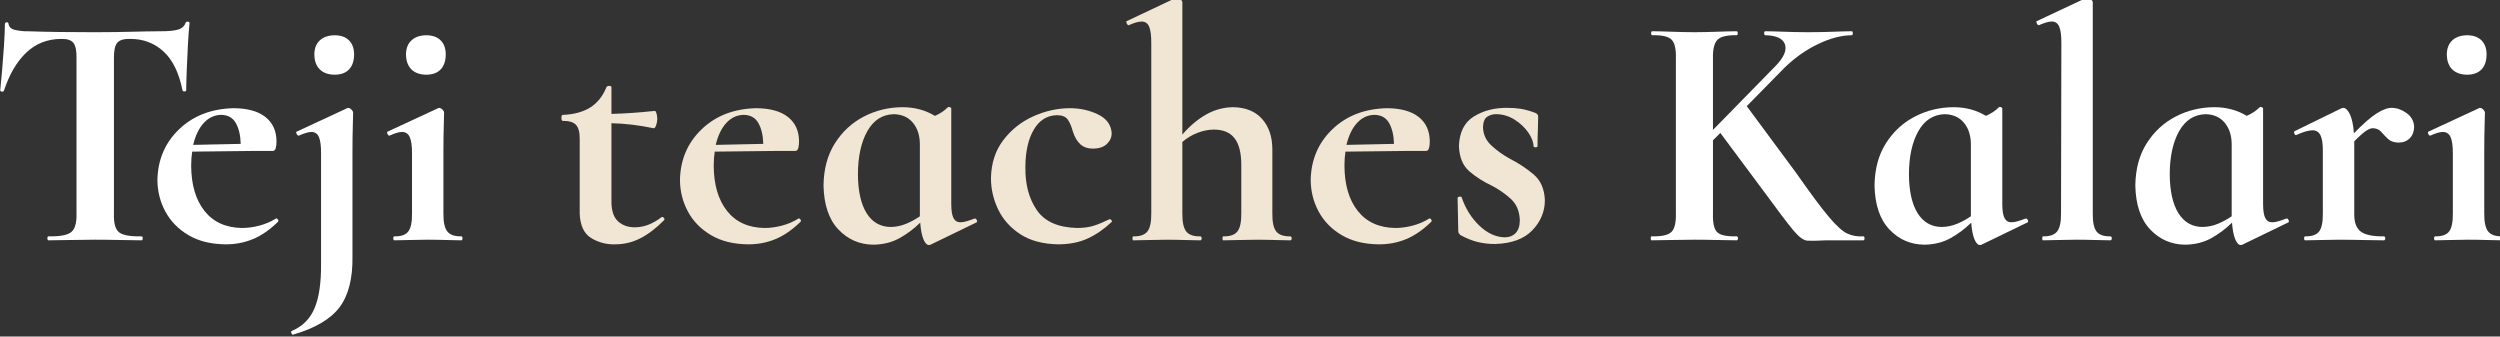
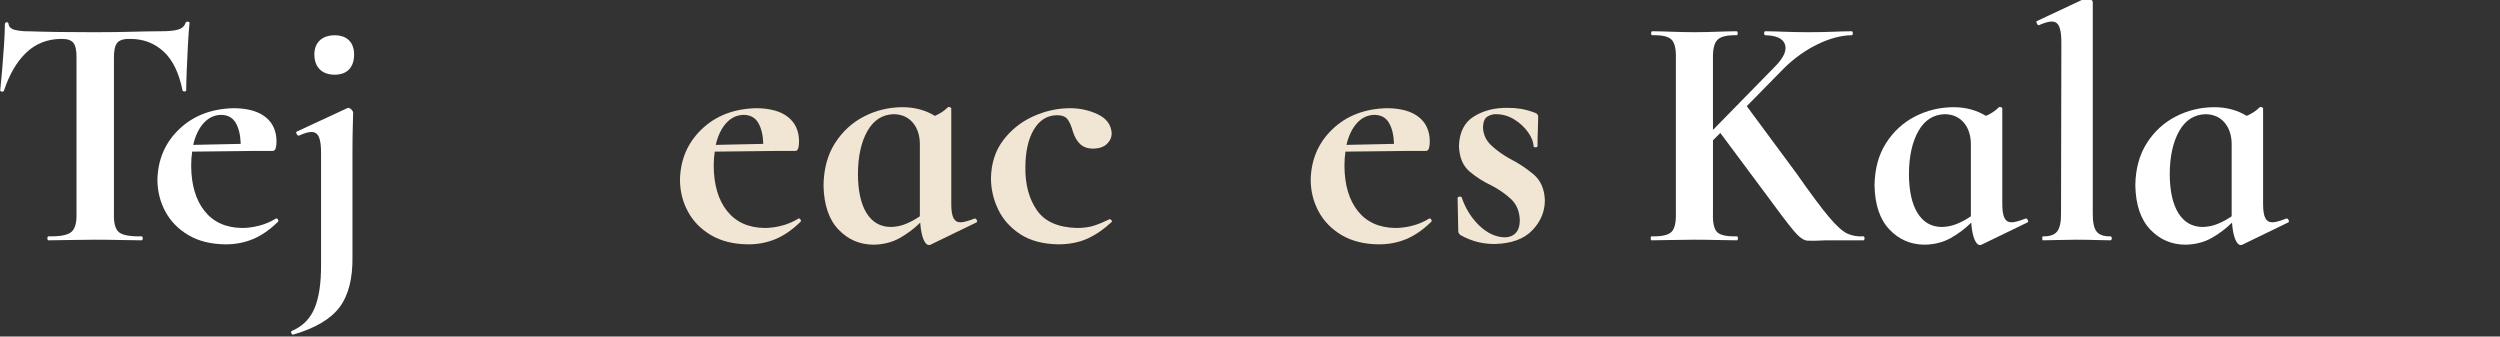
<svg xmlns="http://www.w3.org/2000/svg" viewBox="0 0 554.667 74.667" height="74.667" width="554.667" xml:space="preserve" id="svg2" version="1.1">
  <rect x="0" y="0" width="554.667" height="74.667" fill="#333333" stroke="none" />
  <defs id="defs6" />
  <g transform="matrix(1.333,0,0,-1.333,0,74.667)" id="g10">
    <g transform="translate(-1692,-1570.26)" id="g12">
      <path id="path14" style="fill:#ffffff;fill-opacity:1;fill-rule:evenodd;stroke:none" d="m 1702.17,1619.799 c 1.033,0.018 1.725,-0.213 2.076,-0.696 0.351,-0.483 0.513,-1.327 0.488,-2.534 v -25.789 c 0.049,-1.573 -0.244,-2.618 -0.878,-3.133 -0.634,-0.515 -1.901,-0.752 -3.803,-0.71 -0.111,-0.027 -0.167,-0.138 -0.167,-0.331 0,-0.193 0.056,-0.303 0.167,-0.331 1.065,0 2.251,0.022 3.558,0.052 1.308,0.031 2.702,0.048 4.182,0.052 1.555,0 2.979,-0.022 4.271,-0.052 1.292,-0.03 2.466,-0.048 3.522,-0.052 0.111,0.028 0.167,0.138 0.167,0.331 0,0.193 -0.056,0.303 -0.167,0.331 -1.947,-0.042 -3.218,0.195 -3.815,0.71 -0.596,0.515 -0.865,1.56 -0.807,3.133 v 25.677 c -0.028,1.26 0.139,2.137 0.501,2.632 0.362,0.494 1.086,0.731 2.172,0.71 2.195,0.01 4.056,-0.69 5.583,-2.096 1.527,-1.405 2.58,-3.566 3.16,-6.482 0.05,-0.111 0.159,-0.167 0.327,-0.167 0.168,0 0.263,0.056 0.285,0.167 0,0.69 0.029,1.761 0.082,3.213 0.053,1.453 0.122,2.936 0.206,4.45 0.084,1.514 0.174,2.707 0.268,3.581 -0.024,0.139 -0.129,0.209 -0.313,0.209 -0.184,0 -0.303,-0.07 -0.355,-0.209 -0.184,-0.57 -0.623,-0.948 -1.316,-1.135 -0.693,-0.187 -1.702,-0.273 -3.028,-0.258 -1.391,-0.01 -2.897,-0.033 -4.517,-0.08 -1.62,-0.047 -3.696,-0.073 -6.227,-0.08 -2.094,-2e-4 -4.085,0.013 -5.972,0.038 -1.887,0.026 -3.628,0.066 -5.223,0.122 -0.596,-0.018 -1.257,0.046 -1.985,0.195 -0.728,0.148 -1.125,0.492 -1.191,1.03 -0.025,0.192 -0.126,0.282 -0.303,0.272 -0.177,-0.01 -0.278,-0.101 -0.303,-0.272 -0.01,-0.955 -0.056,-2.163 -0.153,-3.623 -0.096,-1.46 -0.205,-2.884 -0.326,-4.27 -0.121,-1.387 -0.221,-2.448 -0.301,-3.183 0.022,-0.114 0.117,-0.179 0.285,-0.195 0.168,-0.016 0.277,0.03 0.327,0.139 0.912,2.748 2.157,4.869 3.734,6.364 1.577,1.495 3.506,2.251 5.787,2.27 z" />
      <path id="path16" style="fill:#ffffff;fill-opacity:1;fill-rule:evenodd;stroke:none" d="m 1737.908,1589.889 c -0.853,-0.528 -1.775,-0.921 -2.767,-1.177 -0.992,-0.257 -1.942,-0.384 -2.851,-0.383 -2.694,0.038 -4.774,0.979 -6.242,2.822 -1.468,1.843 -2.211,4.358 -2.229,7.546 0,0.836 0.056,1.617 0.167,2.341 l 10.028,0.112 h 3.393 c 0.244,0.015 0.409,0.181 0.494,0.498 0.085,0.317 0.124,0.692 0.118,1.126 -0.01,1.71 -0.618,3.049 -1.829,4.016 -1.211,0.967 -2.976,1.459 -5.293,1.476 -3.699,-0.085 -6.72,-1.247 -9.065,-3.486 -2.344,-2.239 -3.555,-5.047 -3.631,-8.424 0.01,-1.905 0.446,-3.668 1.321,-5.289 0.875,-1.621 2.153,-2.929 3.833,-3.924 1.68,-0.995 3.729,-1.507 6.149,-1.536 1.631,-0.013 3.159,0.277 4.586,0.868 1.427,0.592 2.829,1.562 4.207,2.912 0.067,0.129 0.044,0.261 -0.07,0.397 -0.114,0.136 -0.22,0.171 -0.32,0.104 z m -9.073,17.268 c 1.103,-0.024 1.907,-0.475 2.41,-1.353 0.504,-0.878 0.778,-2.037 0.822,-3.476 l -7.914,-0.168 c 0.373,1.569 0.965,2.79 1.776,3.665 0.812,0.874 1.78,1.319 2.905,1.332 z" />
      <path id="path18" style="fill:#ffffff;fill-opacity:1;fill-rule:evenodd;stroke:none" d="m 1747.714,1613.84 c 1.035,0.01 1.83,0.3 2.385,0.883 0.555,0.583 0.836,1.42 0.841,2.51 -0.01,0.984 -0.286,1.756 -0.841,2.316 -0.555,0.56 -1.35,0.845 -2.385,0.855 -1.066,-0.01 -1.896,-0.295 -2.489,-0.855 -0.593,-0.56 -0.895,-1.332 -0.904,-2.316 0.01,-1.091 0.311,-1.927 0.904,-2.51 0.593,-0.583 1.423,-0.877 2.489,-0.883 z m 3.059,-6.3 c -0.011,0.154 -0.101,0.319 -0.271,0.494 -0.17,0.175 -0.358,0.27 -0.563,0.285 -0.024,0 -0.045,0 -0.062,-0.01 -0.017,-0.01 -0.052,-0.022 -0.104,-0.049 l -8.403,-3.898 c -0.099,-0.059 -0.096,-0.19 0.01,-0.393 0.103,-0.203 0.231,-0.293 0.383,-0.268 0.42,0.194 0.805,0.343 1.155,0.448 0.35,0.104 0.652,0.157 0.905,0.158 0.603,0 1.026,-0.282 1.267,-0.86 0.241,-0.578 0.357,-1.478 0.348,-2.698 v -18.436 c 0.022,-3.145 -0.342,-5.6 -1.093,-7.366 -0.751,-1.766 -2.02,-3.024 -3.808,-3.774 -0.099,-0.077 -0.11,-0.199 -0.035,-0.365 0.075,-0.166 0.161,-0.247 0.258,-0.241 3.7,1.076 6.29,2.605 7.771,4.589 1.48,1.984 2.192,4.796 2.135,8.438 v 17.267 c 0,1.901 0.023,3.381 0.056,4.442 0.033,1.061 0.051,1.805 0.056,2.234 z" />
-       <path id="path20" style="fill:#ffffff;fill-opacity:1;fill-rule:evenodd;stroke:none" d="m 1762.966,1613.84 c 1.035,0.01 1.83,0.3 2.385,0.883 0.555,0.583 0.836,1.42 0.841,2.51 -0.01,0.984 -0.286,1.756 -0.841,2.316 -0.555,0.56 -1.35,0.845 -2.385,0.855 -1.066,-0.01 -1.896,-0.295 -2.489,-0.855 -0.593,-0.56 -0.895,-1.332 -0.904,-2.316 0.01,-1.091 0.311,-1.927 0.904,-2.51 0.593,-0.583 1.423,-0.877 2.489,-0.883 z m -5.342,-27.565 c 0.733,0 1.578,0.022 2.533,0.052 0.956,0.031 1.966,0.048 3.032,0.052 1.089,0 2.109,-0.022 3.06,-0.052 0.951,-0.03 1.804,-0.048 2.561,-0.052 0.111,0.028 0.167,0.138 0.167,0.331 0,0.193 -0.056,0.303 -0.167,0.331 -1.124,-0.024 -1.911,0.247 -2.36,0.815 -0.449,0.568 -0.665,1.577 -0.647,3.029 v 10.084 c 0,1.901 0.023,3.382 0.056,4.443 0.033,1.061 0.051,1.806 0.056,2.234 -0.01,0.154 -0.101,0.319 -0.271,0.494 -0.17,0.175 -0.358,0.27 -0.563,0.285 -0.024,0 -0.045,0 -0.062,-0.01 -0.017,-0.01 -0.052,-0.022 -0.104,-0.049 l -8.403,-3.898 c -0.101,-0.059 -0.108,-0.19 -0.021,-0.393 0.087,-0.203 0.205,-0.293 0.355,-0.268 0.42,0.194 0.805,0.343 1.155,0.448 0.35,0.104 0.652,0.157 0.905,0.158 0.606,0 1.037,-0.282 1.295,-0.86 0.258,-0.578 0.383,-1.478 0.376,-2.699 v -9.972 c 0.02,-1.452 -0.187,-2.462 -0.62,-3.029 -0.433,-0.568 -1.21,-0.839 -2.332,-0.815 -0.111,-0.027 -0.167,-0.138 -0.167,-0.331 0,-0.193 0.056,-0.303 0.167,-0.331 z" />
-       <path id="path22" style="fill:#f1e5d3;fill-opacity:1;fill-rule:evenodd;stroke:none" d="m 1802.067,1590.111 c -0.536,-0.435 -1.176,-0.818 -1.921,-1.149 -0.745,-0.331 -1.552,-0.505 -2.422,-0.522 -1.139,-0.013 -2.077,0.305 -2.812,0.954 -0.736,0.649 -1.116,1.705 -1.142,3.168 v 13.203 c 1.19,-0.028 2.36,-0.112 3.508,-0.251 1.149,-0.139 2.318,-0.334 3.508,-0.585 0.147,-0.029 0.284,0.127 0.411,0.466 0.127,0.34 0.194,0.703 0.202,1.091 -0.01,0.347 -0.05,0.652 -0.132,0.916 -0.082,0.264 -0.168,0.402 -0.258,0.416 -1.3,-0.139 -2.542,-0.25 -3.724,-0.333 -1.182,-0.083 -2.354,-0.139 -3.515,-0.167 v 4.453 c -0.028,0.139 -0.153,0.209 -0.375,0.209 -0.223,0 -0.375,-0.07 -0.459,-0.209 -0.602,-1.498 -1.497,-2.623 -2.684,-3.376 -1.187,-0.753 -2.722,-1.168 -4.605,-1.246 -0.139,-0.042 -0.209,-0.207 -0.209,-0.498 0,-0.29 0.07,-0.456 0.209,-0.498 1.044,0.019 1.782,-0.2 2.214,-0.654 0.431,-0.455 0.64,-1.258 0.626,-2.409 v -12.367 c 0.075,-1.99 0.717,-3.351 1.926,-4.082 1.208,-0.731 2.532,-1.076 3.97,-1.035 1.46,0 2.842,0.323 4.149,0.98 1.306,0.656 2.634,1.664 3.982,3.023 0.117,0.132 0.106,0.272 -0.035,0.418 -0.14,0.146 -0.277,0.174 -0.411,0.084 z" />
      <path id="path24" style="fill:#f1e5d3;fill-opacity:1;fill-rule:evenodd;stroke:none" d="m 1824.882,1589.889 c -0.853,-0.528 -1.775,-0.921 -2.767,-1.177 -0.992,-0.257 -1.942,-0.384 -2.851,-0.383 -2.694,0.038 -4.774,0.979 -6.242,2.822 -1.468,1.843 -2.211,4.358 -2.229,7.546 0,0.836 0.056,1.617 0.167,2.341 l 10.028,0.112 h 3.393 c 0.244,0.015 0.409,0.181 0.494,0.498 0.085,0.317 0.124,0.692 0.118,1.126 -0.01,1.71 -0.618,3.049 -1.829,4.016 -1.211,0.967 -2.976,1.459 -5.293,1.476 -3.699,-0.085 -6.72,-1.247 -9.065,-3.486 -2.345,-2.239 -3.555,-5.047 -3.631,-8.424 0.01,-1.905 0.446,-3.668 1.321,-5.289 0.875,-1.621 2.153,-2.929 3.833,-3.924 1.68,-0.995 3.729,-1.507 6.149,-1.536 1.631,-0.013 3.159,0.277 4.587,0.868 1.427,0.592 2.829,1.562 4.207,2.912 0.067,0.129 0.044,0.261 -0.07,0.397 -0.114,0.136 -0.22,0.171 -0.32,0.104 z m -9.073,17.268 c 1.103,-0.024 1.907,-0.475 2.41,-1.353 0.504,-0.878 0.778,-2.037 0.822,-3.476 l -7.914,-0.168 c 0.373,1.569 0.965,2.79 1.776,3.665 0.812,0.874 1.78,1.319 2.905,1.332 z" />
      <path id="path26" style="fill:#f1e5d3;fill-opacity:1;fill-rule:evenodd;stroke:none" d="m 1854.175,1589.889 c -0.502,-0.196 -0.946,-0.347 -1.33,-0.453 -0.384,-0.106 -0.702,-0.159 -0.954,-0.16 -0.528,-0.015 -0.92,0.21 -1.176,0.675 -0.256,0.465 -0.384,1.262 -0.383,2.389 v 15.871 c -0.016,0.113 -0.095,0.192 -0.236,0.235 -0.141,0.044 -0.248,0.039 -0.32,-0.014 -0.334,-0.33 -0.681,-0.611 -1.043,-0.844 -0.361,-0.233 -0.737,-0.432 -1.126,-0.597 -0.777,0.472 -1.614,0.831 -2.511,1.074 -0.896,0.243 -1.86,0.366 -2.889,0.367 -2.285,-0.01 -4.419,-0.523 -6.403,-1.546 -1.984,-1.022 -3.594,-2.502 -4.828,-4.441 -1.235,-1.938 -1.871,-4.286 -1.908,-7.042 0.066,-3.213 0.893,-5.656 2.483,-7.329 1.589,-1.672 3.544,-2.514 5.865,-2.524 1.632,0.031 3.076,0.399 4.333,1.104 1.256,0.705 2.394,1.56 3.413,2.564 0.092,-1.201 0.27,-2.121 0.535,-2.759 0.265,-0.638 0.569,-0.96 0.911,-0.966 0.053,0 0.1,0 0.139,0.01 0.039,0.01 0.086,0.022 0.139,0.049 l 7.68,3.724 c 0.099,0.085 0.096,0.222 -0.01,0.411 -0.103,0.189 -0.231,0.257 -0.383,0.202 z m -13.918,-1.393 c -1.739,0.019 -3.081,0.789 -4.026,2.312 -0.945,1.523 -1.423,3.686 -1.435,6.49 0.012,2.926 0.532,5.305 1.56,7.138 1.029,1.833 2.496,2.777 4.402,2.834 1.351,-0.029 2.41,-0.5 3.176,-1.414 0.766,-0.913 1.156,-2.095 1.17,-3.545 v -11.476 -0.557 c -0.7,-0.489 -1.459,-0.904 -2.278,-1.246 -0.818,-0.342 -1.675,-0.521 -2.57,-0.536 z" />
      <path id="path28" style="fill:#f1e5d3;fill-opacity:1;fill-rule:evenodd;stroke:none" d="m 1868.178,1585.607 c 1.838,0.01 3.453,0.328 4.845,0.966 1.392,0.638 2.729,1.558 4.01,2.759 0.067,0.099 0.044,0.208 -0.07,0.327 -0.114,0.12 -0.221,0.159 -0.32,0.118 -0.912,-0.45 -1.761,-0.803 -2.548,-1.058 -0.787,-0.255 -1.719,-0.385 -2.798,-0.39 -3.161,0.071 -5.401,1.057 -6.717,2.959 -1.317,1.902 -1.955,4.295 -1.914,7.179 0.016,2.602 0.485,4.682 1.406,6.239 0.921,1.558 2.197,2.356 3.829,2.395 0.856,0 1.455,-0.234 1.796,-0.696 0.341,-0.462 0.633,-1.14 0.877,-2.033 0.295,-0.923 0.708,-1.626 1.239,-2.11 0.531,-0.484 1.251,-0.728 2.158,-0.731 1.005,0.027 1.766,0.294 2.283,0.801 0.517,0.507 0.777,1.094 0.78,1.762 -0.088,1.392 -0.845,2.436 -2.269,3.13 -1.425,0.694 -2.989,1.041 -4.692,1.041 -2.091,-0.01 -4.133,-0.463 -6.128,-1.37 -1.995,-0.907 -3.649,-2.226 -4.963,-3.956 -1.314,-1.73 -1.996,-3.833 -2.044,-6.31 0,-1.802 0.394,-3.539 1.195,-5.21 0.801,-1.671 2.032,-3.048 3.693,-4.131 1.661,-1.083 3.779,-1.643 6.354,-1.681 z" />
-       <path id="path30" style="fill:#f1e5d3;fill-opacity:1;fill-rule:evenodd;stroke:none" d="m 1906.779,1586.937 c -1.124,-0.024 -1.911,0.247 -2.36,0.815 -0.449,0.568 -0.665,1.577 -0.647,3.029 v 10.696 c -0.014,2.068 -0.584,3.736 -1.71,5.002 -1.127,1.266 -2.726,1.917 -4.799,1.953 -1.617,-0.016 -3.133,-0.428 -4.549,-1.237 -1.415,-0.808 -2.723,-1.916 -3.922,-3.323 v 22.045 c -0.013,0.152 -0.112,0.307 -0.299,0.466 -0.186,0.159 -0.384,0.245 -0.591,0.258 -0.025,0 -0.058,0 -0.097,-0.01 -0.039,-0.01 -0.1,-0.022 -0.181,-0.049 l -8.125,-3.842 c -0.071,-0.059 -0.054,-0.19 0.049,-0.393 0.103,-0.203 0.217,-0.293 0.341,-0.268 0.845,0.395 1.55,0.597 2.116,0.606 0.603,0.01 1.026,-0.283 1.267,-0.867 0.241,-0.584 0.357,-1.5 0.348,-2.748 v -28.293 c 0.017,-1.452 -0.198,-2.462 -0.647,-3.029 -0.449,-0.568 -1.236,-0.839 -2.36,-0.815 -0.083,-0.027 -0.125,-0.138 -0.125,-0.331 0,-0.193 0.042,-0.303 0.125,-0.331 0.756,0 1.61,0.022 2.561,0.052 0.951,0.031 1.971,0.048 3.06,0.052 1.062,0 2.066,-0.022 3.012,-0.052 0.946,-0.03 1.797,-0.048 2.555,-0.052 0.139,0.028 0.209,0.138 0.209,0.331 0,0.193 -0.07,0.303 -0.209,0.331 -1.125,-0.024 -1.912,0.247 -2.361,0.815 -0.449,0.568 -0.665,1.577 -0.648,3.029 v 11.866 c 0.741,0.646 1.572,1.15 2.494,1.511 0.922,0.361 1.837,0.544 2.745,0.55 1.556,0 2.707,-0.478 3.455,-1.448 0.748,-0.97 1.119,-2.456 1.115,-4.457 v -8.022 c 0.018,-1.452 -0.199,-2.462 -0.648,-3.029 -0.449,-0.568 -1.236,-0.839 -2.361,-0.815 -0.084,-0.027 -0.125,-0.138 -0.125,-0.331 0,-0.193 0.042,-0.303 0.125,-0.331 0.757,0 1.611,0.022 2.562,0.052 0.951,0.031 1.972,0.048 3.061,0.052 1.062,0 2.066,-0.022 3.011,-0.052 0.945,-0.03 1.796,-0.048 2.554,-0.052 0.139,0.028 0.209,0.138 0.209,0.331 0,0.193 -0.07,0.303 -0.209,0.331 z" />
      <path id="path32" style="fill:#f1e5d3;fill-opacity:1;fill-rule:evenodd;stroke:none" d="m 1929.862,1589.889 c -0.853,-0.528 -1.775,-0.921 -2.767,-1.177 -0.992,-0.257 -1.942,-0.384 -2.851,-0.383 -2.694,0.038 -4.774,0.979 -6.242,2.822 -1.468,1.843 -2.211,4.358 -2.229,7.546 0,0.836 0.056,1.617 0.167,2.341 l 10.028,0.112 h 3.393 c 0.245,0.015 0.409,0.181 0.494,0.498 0.085,0.317 0.124,0.692 0.118,1.126 -0.01,1.71 -0.618,3.049 -1.829,4.016 -1.211,0.967 -2.975,1.459 -5.293,1.476 -3.699,-0.085 -6.72,-1.247 -9.065,-3.486 -2.344,-2.239 -3.555,-5.047 -3.631,-8.424 0.01,-1.905 0.446,-3.668 1.321,-5.289 0.875,-1.621 2.153,-2.929 3.833,-3.924 1.68,-0.995 3.729,-1.507 6.149,-1.536 1.631,-0.013 3.159,0.277 4.586,0.868 1.427,0.592 2.829,1.562 4.207,2.912 0.067,0.129 0.044,0.261 -0.07,0.397 -0.114,0.136 -0.22,0.171 -0.32,0.104 z m -9.073,17.268 c 1.103,-0.024 1.907,-0.475 2.41,-1.353 0.504,-0.878 0.778,-2.037 0.822,-3.476 l -7.914,-0.168 c 0.373,1.569 0.965,2.79 1.776,3.665 0.812,0.874 1.78,1.319 2.905,1.332 z" />
      <path id="path34" style="fill:#f1e5d3;fill-opacity:1;fill-rule:evenodd;stroke:none" d="m 1938.83,1605.097 c 0.029,0.895 0.278,1.487 0.745,1.776 0.468,0.289 0.981,0.421 1.54,0.397 1.076,-0.028 2.076,-0.337 3.001,-0.928 0.925,-0.591 1.674,-1.297 2.246,-2.117 0.572,-0.82 0.867,-1.588 0.883,-2.303 0.028,-0.111 0.138,-0.167 0.331,-0.167 0.193,0 0.303,0.056 0.331,0.167 0,0.966 0.023,1.848 0.056,2.646 0.033,0.798 0.051,1.569 0.056,2.312 -10e-5,0.116 -0.042,0.232 -0.125,0.348 -0.083,0.116 -0.207,0.204 -0.372,0.264 -0.871,0.325 -1.661,0.546 -2.373,0.664 -0.712,0.118 -1.461,0.173 -2.25,0.166 -2.116,0.028 -3.97,-0.444 -5.561,-1.417 -1.591,-0.973 -2.428,-2.615 -2.51,-4.926 0.066,-1.895 0.657,-3.313 1.772,-4.255 1.116,-0.941 2.361,-1.733 3.735,-2.374 1.169,-0.608 2.219,-1.342 3.15,-2.2 0.931,-0.859 1.424,-2.038 1.478,-3.537 -0.013,-0.971 -0.252,-1.689 -0.718,-2.152 -0.466,-0.463 -1.081,-0.693 -1.847,-0.689 -1.492,0.052 -2.896,0.714 -4.212,1.984 -1.316,1.271 -2.287,2.837 -2.914,4.7 -0.052,0.082 -0.17,0.113 -0.355,0.091 -0.184,-0.022 -0.288,-0.089 -0.313,-0.202 l 0.111,-5.515 c 0,-0.164 0.038,-0.296 0.104,-0.397 0.066,-0.101 0.142,-0.192 0.229,-0.272 1.047,-0.572 2.038,-0.967 2.975,-1.185 0.936,-0.218 1.874,-0.322 2.812,-0.312 2.759,0.077 4.831,0.84 6.216,2.287 1.385,1.447 2.078,3.115 2.079,5.003 -0.073,1.872 -0.705,3.309 -1.898,4.31 -1.192,1.002 -2.507,1.867 -3.944,2.597 -1.21,0.678 -2.247,1.425 -3.108,2.242 -0.862,0.817 -1.312,1.815 -1.352,2.994 z" />
      <path id="path36" style="fill:#ffffff;fill-opacity:1;fill-rule:evenodd;stroke:none" d="m 2002.168,1586.937 c -0.968,-0.061 -1.853,0.086 -2.654,0.439 -0.801,0.354 -1.835,1.28 -3.1,2.779 -1.265,1.499 -3.078,3.935 -5.439,7.309 l -8.242,11.14 6.293,6.405 c 1.716,1.663 3.574,2.974 5.576,3.934 2.001,0.96 3.874,1.449 5.617,1.469 0.111,0.028 0.167,0.138 0.167,0.331 0,0.193 -0.056,0.303 -0.167,0.331 -0.932,-0.01 -1.936,-0.033 -3.014,-0.08 -1.078,-0.047 -2.486,-0.073 -4.225,-0.08 -1.685,0.01 -3.063,0.033 -4.135,0.08 -1.072,0.047 -2.088,0.073 -3.049,0.08 -0.111,-0.027 -0.167,-0.138 -0.167,-0.331 0,-0.193 0.056,-0.303 0.167,-0.331 1.853,-0.041 2.95,-0.544 3.292,-1.511 0.342,-0.967 -0.161,-2.152 -1.51,-3.558 l -10.469,-10.694 v 11.808 c -0.044,1.554 0.197,2.61 0.724,3.168 0.527,0.558 1.603,0.82 3.23,0.787 0.111,0.028 0.167,0.138 0.167,0.331 0,0.193 -0.056,0.303 -0.167,0.331 -0.949,-0.01 -2.016,-0.033 -3.201,-0.08 -1.185,-0.047 -2.474,-0.073 -3.867,-0.08 -1.339,0.01 -2.598,0.033 -3.777,0.08 -1.179,0.047 -2.258,0.073 -3.236,0.08 -0.111,-0.027 -0.167,-0.138 -0.167,-0.331 0,-0.193 0.056,-0.303 0.167,-0.331 1.627,0.038 2.703,-0.205 3.23,-0.731 0.527,-0.526 0.768,-1.563 0.724,-3.112 v -25.789 c 0.043,-1.573 -0.21,-2.618 -0.759,-3.133 -0.549,-0.515 -1.651,-0.752 -3.306,-0.71 -0.084,-0.027 -0.125,-0.138 -0.125,-0.331 0,-0.193 0.042,-0.303 0.125,-0.331 0.983,0 2.08,0.022 3.292,0.052 1.212,0.031 2.489,0.048 3.833,0.052 1.389,0 2.672,-0.022 3.846,-0.052 1.175,-0.03 2.249,-0.048 3.222,-0.052 0.139,0.028 0.209,0.138 0.209,0.331 0,0.193 -0.07,0.303 -0.209,0.331 -1.675,-0.042 -2.766,0.195 -3.272,0.71 -0.506,0.515 -0.733,1.56 -0.682,3.133 v 12.142 l 1.225,1.225 7.295,-9.803 c 2.304,-3.148 3.92,-5.28 4.849,-6.396 0.928,-1.116 1.712,-1.693 2.349,-1.733 0.638,-0.04 1.672,-0.02 3.104,0.06 h 6.237 c 0.111,0.028 0.167,0.138 0.167,0.331 0,0.193 -0.056,0.303 -0.167,0.331 z" />
      <path id="path38" style="fill:#ffffff;fill-opacity:1;fill-rule:evenodd;stroke:none" d="m 2029.107,1589.889 c -0.502,-0.196 -0.946,-0.347 -1.329,-0.453 -0.384,-0.106 -0.702,-0.159 -0.954,-0.16 -0.528,-0.015 -0.92,0.21 -1.176,0.675 -0.256,0.465 -0.384,1.262 -0.383,2.389 v 15.871 c -0.016,0.113 -0.095,0.192 -0.236,0.235 -0.141,0.044 -0.248,0.039 -0.32,-0.014 -0.334,-0.33 -0.681,-0.611 -1.043,-0.844 -0.361,-0.233 -0.737,-0.432 -1.126,-0.597 -0.777,0.472 -1.614,0.831 -2.511,1.074 -0.896,0.243 -1.86,0.366 -2.889,0.367 -2.285,-0.01 -4.42,-0.523 -6.404,-1.546 -1.984,-1.022 -3.594,-2.502 -4.828,-4.441 -1.235,-1.938 -1.871,-4.286 -1.908,-7.042 0.066,-3.213 0.893,-5.656 2.483,-7.329 1.589,-1.672 3.544,-2.514 5.865,-2.524 1.632,0.031 3.076,0.399 4.333,1.104 1.256,0.705 2.394,1.56 3.413,2.564 0.091,-1.201 0.27,-2.121 0.535,-2.759 0.265,-0.638 0.569,-0.96 0.911,-0.966 0.053,0 0.1,0 0.139,0.01 0.039,0.01 0.086,0.022 0.139,0.049 l 7.68,3.724 c 0.099,0.085 0.096,0.222 -0.01,0.411 -0.103,0.189 -0.231,0.257 -0.383,0.202 z m -13.918,-1.393 c -1.739,0.019 -3.081,0.789 -4.026,2.312 -0.945,1.523 -1.423,3.686 -1.435,6.49 0.012,2.926 0.532,5.305 1.56,7.138 1.029,1.833 2.496,2.777 4.402,2.834 1.351,-0.029 2.41,-0.5 3.176,-1.414 0.766,-0.913 1.156,-2.095 1.17,-3.545 v -11.476 -0.557 c -0.7,-0.489 -1.459,-0.904 -2.278,-1.246 -0.819,-0.342 -1.675,-0.521 -2.57,-0.536 z" />
      <path id="path40" style="fill:#ffffff;fill-opacity:1;fill-rule:evenodd;stroke:none" d="m 2032.035,1586.275 c 0.756,0 1.61,0.022 2.561,0.052 0.951,0.031 1.971,0.048 3.06,0.052 1.093,0 2.12,-0.022 3.081,-0.052 0.961,-0.03 1.808,-0.048 2.54,-0.052 0.139,0.028 0.209,0.138 0.209,0.331 0,0.193 -0.07,0.303 -0.209,0.331 -1.122,-0.024 -1.899,0.247 -2.332,0.815 -0.433,0.567 -0.639,1.577 -0.62,3.029 v 35.138 c -0.015,0.152 -0.124,0.307 -0.327,0.466 -0.203,0.159 -0.409,0.245 -0.619,0.258 -0.027,0 -0.057,0 -0.09,-0.01 -0.034,-0.01 -0.078,-0.022 -0.132,-0.049 l -8.181,-3.842 c -0.071,-0.059 -0.054,-0.19 0.049,-0.393 0.103,-0.203 0.217,-0.293 0.341,-0.268 0.443,0.194 0.838,0.343 1.183,0.448 0.346,0.104 0.657,0.157 0.933,0.158 0.603,0.01 1.026,-0.283 1.267,-0.867 0.241,-0.584 0.357,-1.5 0.348,-2.747 l -0.056,-28.295 c 0.017,-1.452 -0.198,-2.461 -0.647,-3.029 -0.449,-0.567 -1.236,-0.839 -2.36,-0.815 -0.084,-0.027 -0.125,-0.138 -0.125,-0.331 0,-0.193 0.042,-0.303 0.125,-0.331 z" />
      <path id="path42" style="fill:#ffffff;fill-opacity:1;fill-rule:evenodd;stroke:none" d="m 2072.514,1589.889 c -0.502,-0.196 -0.946,-0.347 -1.329,-0.453 -0.384,-0.106 -0.702,-0.159 -0.954,-0.16 -0.528,-0.015 -0.92,0.21 -1.176,0.675 -0.256,0.465 -0.384,1.262 -0.383,2.389 v 15.871 c -0.016,0.113 -0.095,0.192 -0.236,0.235 -0.141,0.044 -0.248,0.039 -0.32,-0.014 -0.334,-0.33 -0.681,-0.611 -1.043,-0.844 -0.361,-0.233 -0.737,-0.432 -1.126,-0.597 -0.777,0.472 -1.614,0.831 -2.511,1.074 -0.897,0.243 -1.86,0.366 -2.889,0.367 -2.285,-0.01 -4.419,-0.523 -6.404,-1.546 -1.984,-1.022 -3.594,-2.502 -4.828,-4.441 -1.235,-1.938 -1.871,-4.286 -1.908,-7.042 0.066,-3.213 0.893,-5.656 2.483,-7.329 1.589,-1.672 3.544,-2.514 5.865,-2.524 1.632,0.031 3.076,0.399 4.332,1.104 1.256,0.705 2.394,1.56 3.413,2.564 0.091,-1.201 0.27,-2.121 0.535,-2.759 0.265,-0.638 0.569,-0.96 0.911,-0.966 0.053,0 0.1,0 0.139,0.01 0.039,0.01 0.086,0.022 0.139,0.049 l 7.68,3.724 c 0.099,0.085 0.096,0.222 -0.01,0.411 -0.103,0.189 -0.231,0.257 -0.383,0.202 z m -13.918,-1.393 c -1.739,0.019 -3.081,0.789 -4.026,2.312 -0.945,1.523 -1.423,3.686 -1.435,6.49 0.012,2.926 0.532,5.305 1.56,7.138 1.029,1.833 2.496,2.777 4.402,2.834 1.351,-0.029 2.41,-0.5 3.176,-1.414 0.766,-0.913 1.156,-2.095 1.17,-3.545 v -11.476 -0.557 c -0.7,-0.489 -1.459,-0.904 -2.278,-1.246 -0.818,-0.342 -1.675,-0.521 -2.57,-0.536 z" />
-       <path id="path44" style="fill:#ffffff;fill-opacity:1;fill-rule:evenodd;stroke:none" d="m 2090.137,1608.32 c -0.675,0.029 -1.51,-0.266 -2.506,-0.884 -0.995,-0.618 -2.276,-1.734 -3.842,-3.348 -0.098,1.37 -0.319,2.417 -0.66,3.139 -0.342,0.723 -0.715,1.087 -1.119,1.093 -0.055,0 -0.112,-0.013 -0.174,-0.035 -0.061,-0.022 -0.133,-0.048 -0.215,-0.077 l -7.737,-3.787 c -0.077,-0.06 -0.077,-0.19 0,-0.39 0.076,-0.2 0.188,-0.274 0.334,-0.223 1.114,0.51 2.005,0.77 2.673,0.78 0.608,0 1.049,-0.268 1.323,-0.814 0.274,-0.546 0.408,-1.389 0.404,-2.527 v -10.469 c 0.02,-1.451 -0.187,-2.461 -0.62,-3.028 -0.433,-0.567 -1.21,-0.839 -2.332,-0.815 -0.111,-0.027 -0.167,-0.138 -0.167,-0.331 0,-0.193 0.056,-0.303 0.167,-0.331 0.733,0 1.578,0.022 2.533,0.052 0.956,0.031 1.966,0.048 3.032,0.052 1.48,0 2.859,-0.022 4.139,-0.052 1.279,-0.03 2.423,-0.048 3.431,-0.052 0.139,0.028 0.209,0.138 0.209,0.331 0,0.193 -0.07,0.303 -0.209,0.331 -1.863,-0.024 -3.163,0.247 -3.898,0.815 -0.736,0.567 -1.088,1.577 -1.058,3.028 v 11.979 c 0.919,0.919 1.601,1.518 2.046,1.797 0.446,0.279 0.821,0.404 1.128,0.376 0.552,-0.03 0.995,-0.238 1.33,-0.622 0.335,-0.384 0.704,-0.768 1.107,-1.152 0.403,-0.384 0.983,-0.591 1.739,-0.62 0.816,0.014 1.454,0.264 1.914,0.751 0.461,0.487 0.695,1.126 0.703,1.919 -0.056,0.932 -0.473,1.681 -1.253,2.245 -0.78,0.565 -1.587,0.855 -2.422,0.87 z" />
-       <path id="path46" style="fill:#ffffff;fill-opacity:1;fill-rule:evenodd;stroke:none" d="m 2102.646,1613.84 c 1.035,0.01 1.83,0.3 2.385,0.883 0.555,0.583 0.836,1.42 0.841,2.51 -0.01,0.984 -0.286,1.756 -0.841,2.316 -0.555,0.56 -1.35,0.845 -2.385,0.855 -1.066,-0.01 -1.896,-0.295 -2.489,-0.855 -0.593,-0.56 -0.895,-1.332 -0.904,-2.316 0.01,-1.091 0.31,-1.927 0.904,-2.51 0.593,-0.583 1.423,-0.877 2.489,-0.883 z m -5.342,-27.565 c 0.733,0 1.578,0.022 2.533,0.052 0.956,0.031 1.966,0.048 3.032,0.052 1.089,0 2.109,-0.022 3.06,-0.052 0.951,-0.03 1.804,-0.048 2.561,-0.052 0.111,0.028 0.167,0.138 0.167,0.331 0,0.193 -0.056,0.303 -0.167,0.331 -1.124,-0.024 -1.911,0.247 -2.36,0.815 -0.449,0.568 -0.665,1.577 -0.647,3.029 v 10.084 c 0,1.901 0.023,3.382 0.056,4.443 0.032,1.061 0.051,1.806 0.056,2.234 -0.01,0.154 -0.101,0.319 -0.271,0.494 -0.17,0.175 -0.358,0.27 -0.563,0.285 -0.024,0 -0.045,0 -0.063,-0.01 -0.017,-0.01 -0.052,-0.022 -0.104,-0.049 l -8.403,-3.898 c -0.101,-0.059 -0.108,-0.19 -0.021,-0.393 0.087,-0.203 0.205,-0.293 0.355,-0.268 0.42,0.194 0.805,0.343 1.155,0.448 0.35,0.104 0.652,0.157 0.905,0.158 0.606,0 1.037,-0.282 1.295,-0.86 0.258,-0.578 0.383,-1.478 0.376,-2.699 v -9.972 c 0.02,-1.452 -0.187,-2.462 -0.62,-3.029 -0.433,-0.568 -1.21,-0.839 -2.332,-0.815 -0.111,-0.027 -0.167,-0.138 -0.167,-0.331 0,-0.193 0.056,-0.303 0.167,-0.331 z" />
    </g>
  </g>
</svg>